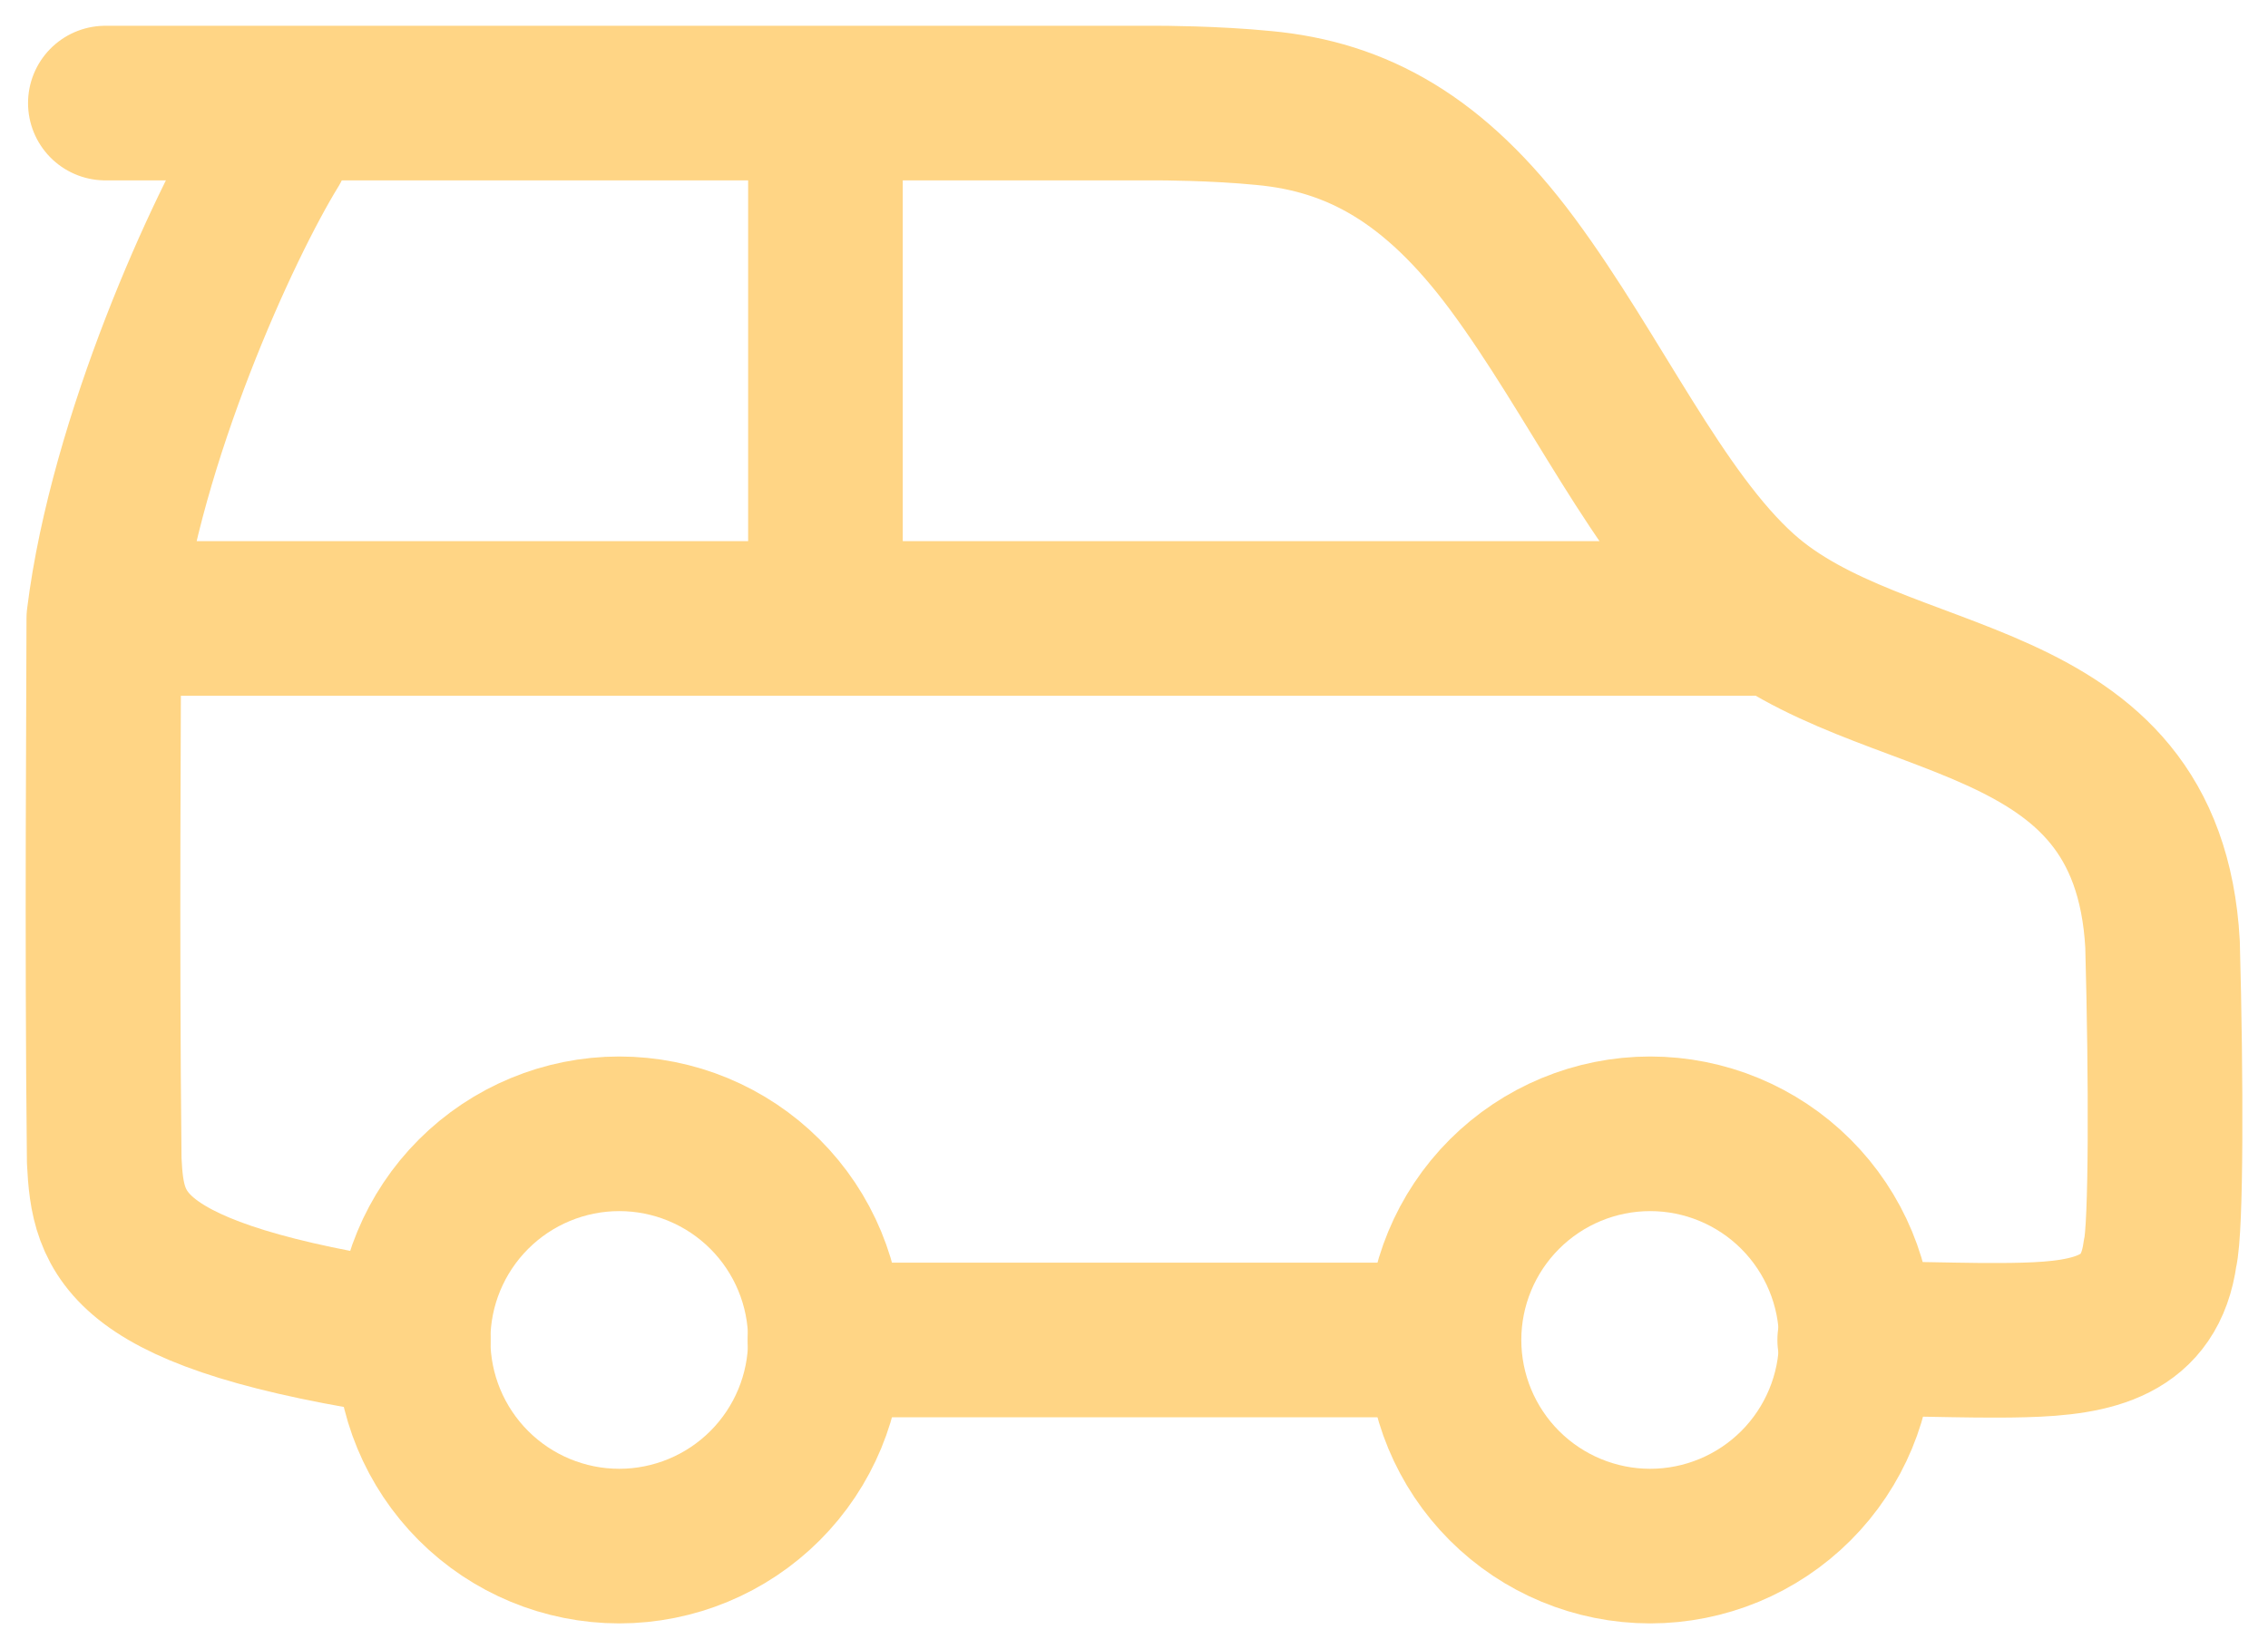
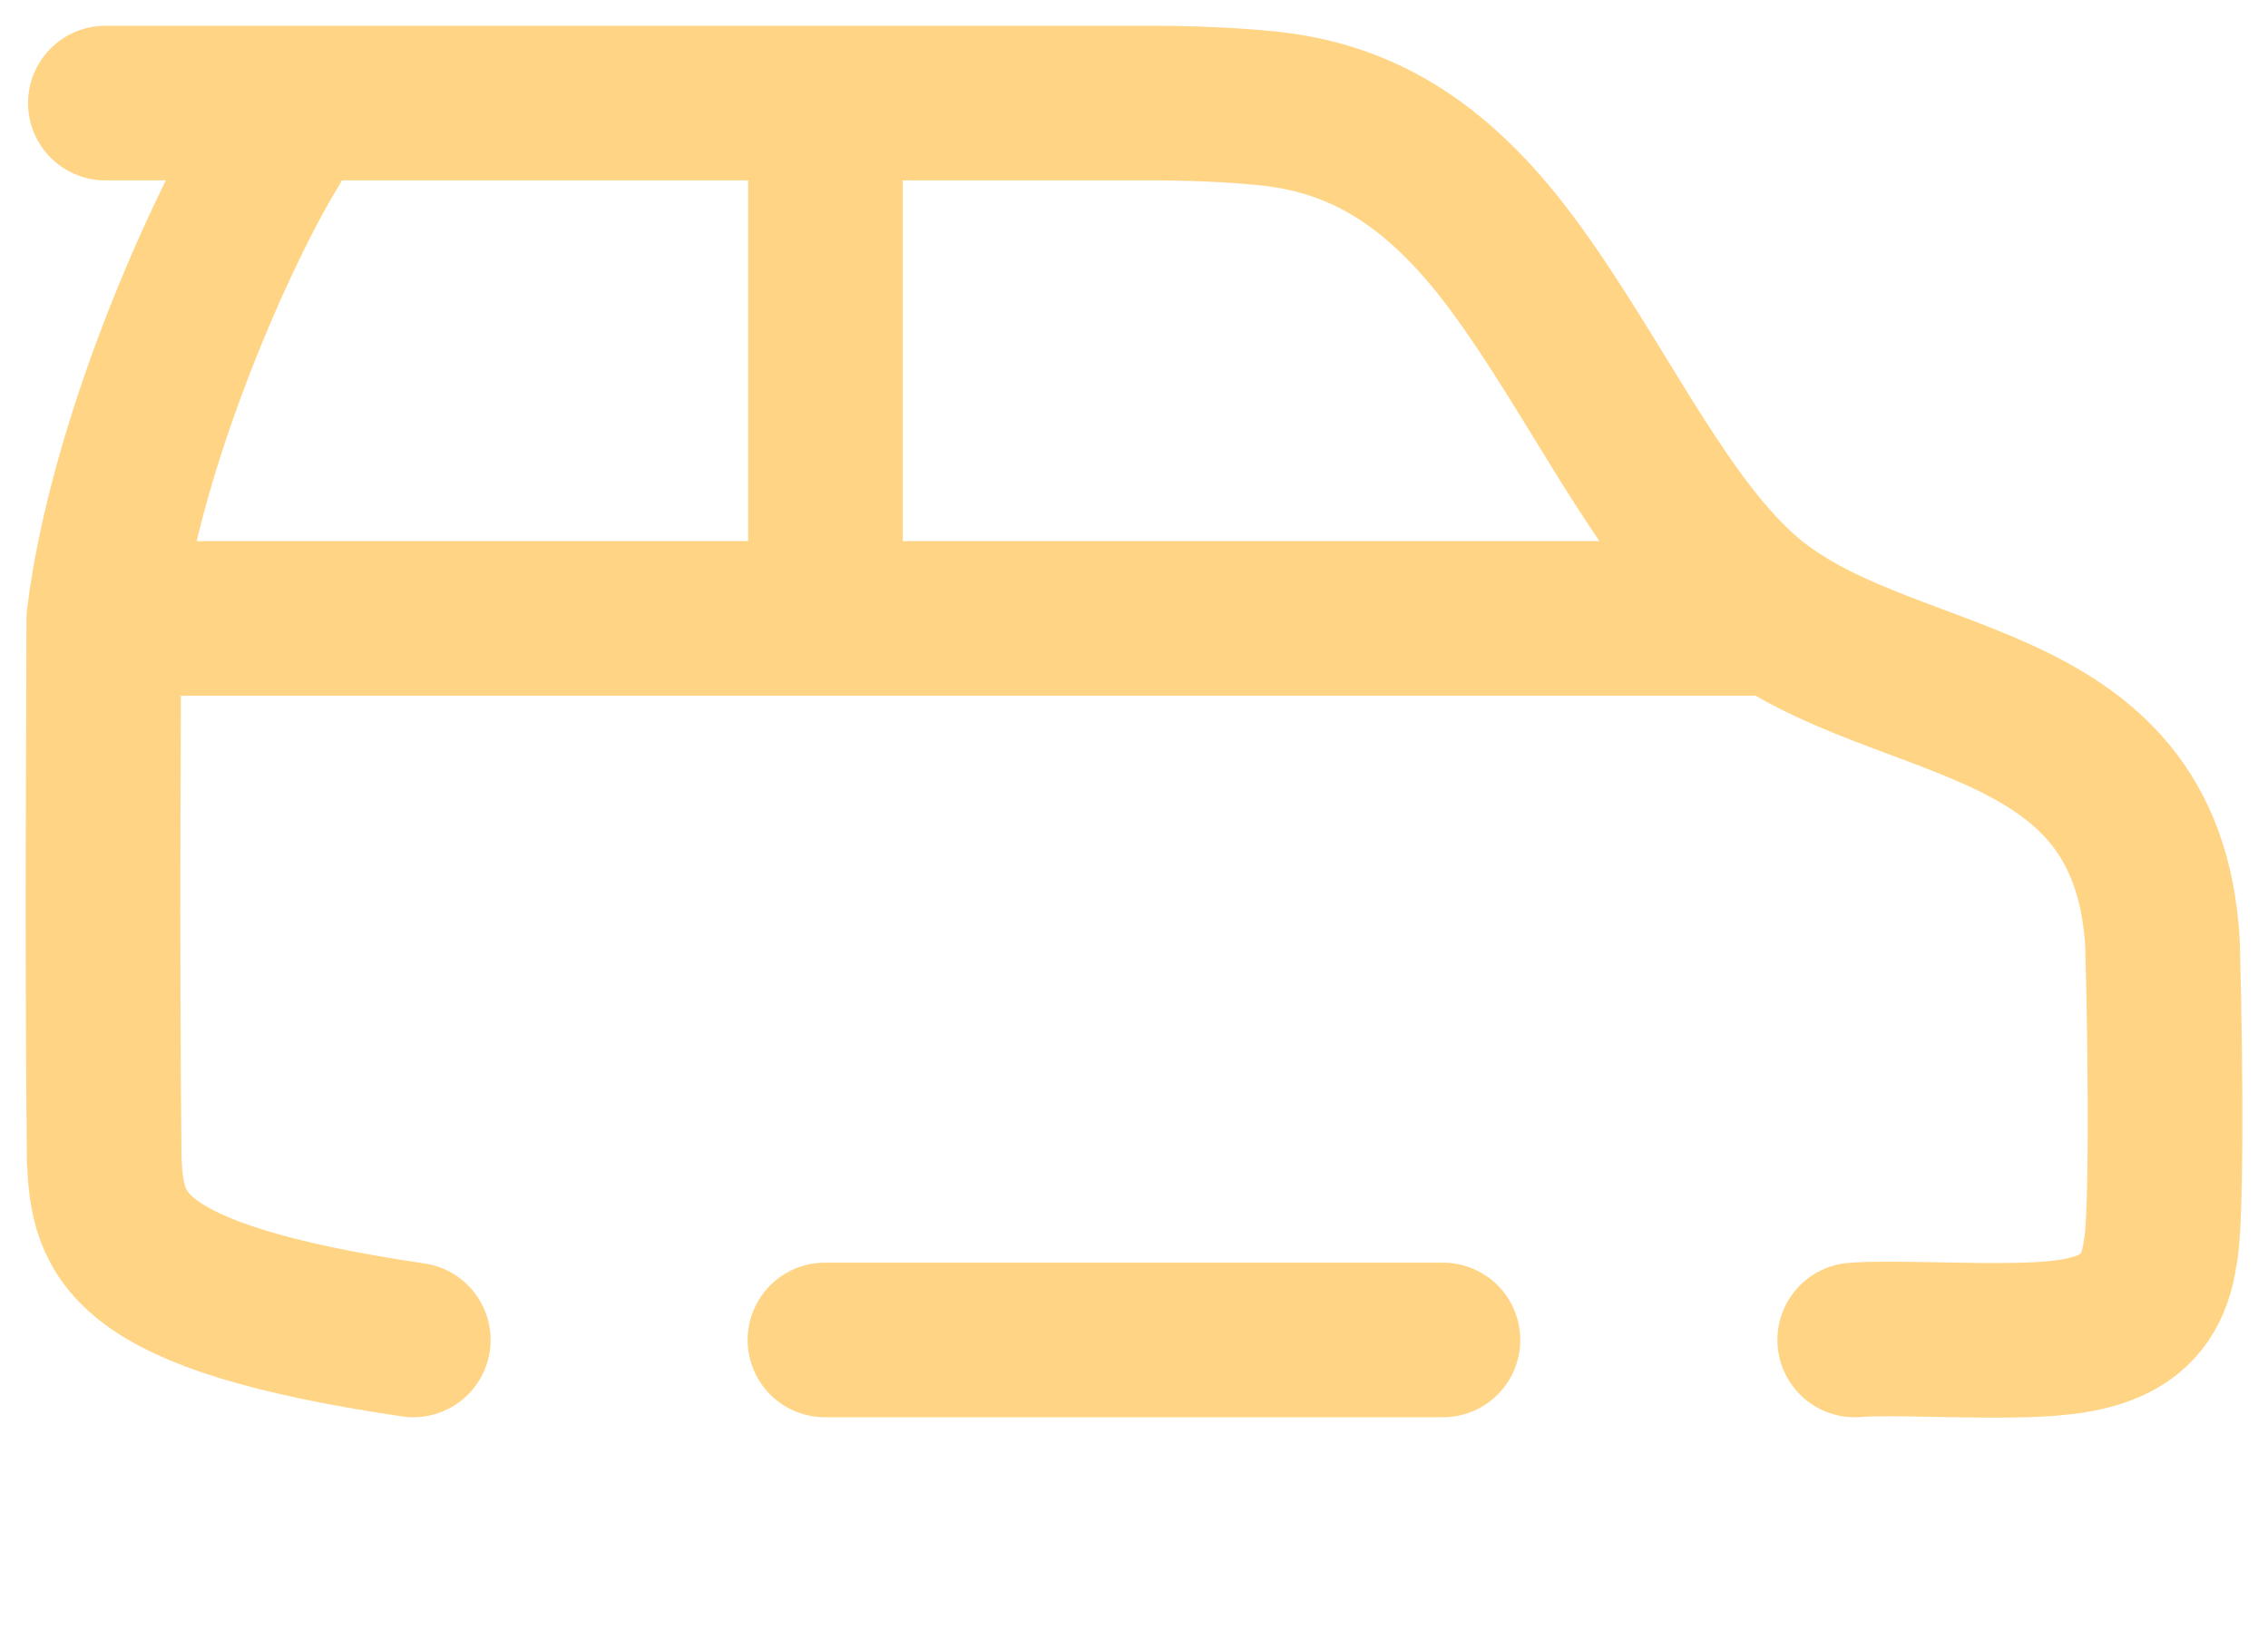
<svg xmlns="http://www.w3.org/2000/svg" width="22" height="16" viewBox="0 0 22 16" fill="none">
  <g id="Group">
-     <path id="Vector" d="M8.007 13C8.007 13.53 7.796 14.039 7.421 14.414C7.046 14.789 6.537 15 6.007 15C5.477 15 4.968 14.789 4.593 14.414C4.218 14.039 4.007 13.53 4.007 13C4.007 12.47 4.218 11.961 4.593 11.586C4.968 11.211 5.477 11 6.007 11C6.537 11 7.046 11.211 7.421 11.586C7.796 11.961 8.007 12.47 8.007 13ZM18.007 13C18.007 13.53 17.796 14.039 17.421 14.414C17.046 14.789 16.537 15 16.007 15C15.477 15 14.968 14.789 14.593 14.414C14.218 14.039 14.007 13.53 14.007 13C14.007 12.47 14.218 11.961 14.593 11.586C14.968 11.211 15.477 11 16.007 11C16.537 11 17.046 11.211 17.421 11.586C17.796 11.961 18.007 12.47 18.007 13Z" stroke="#FFD585" stroke-width="1.5" stroke-linecap="round" stroke-linejoin="round" />
    <path id="Vector_2" d="M1.007 6H17.007M1.007 6C1.007 6.78 0.987 9.04 1.011 11.26C1.047 11.98 1.167 12.58 4.009 13M1.007 6C1.223 4.26 2.162 2.2 2.642 1.42M8.007 6V1M13.997 13H8.002M1.022 1H11.24C11.24 1 11.78 1 12.26 1.048C13.159 1.132 13.914 1.54 14.67 2.56C15.47 3.64 16.084 5.008 16.9 5.74C18.255 6.956 20.833 6.58 20.977 9.16C21.013 10.48 21.013 11.92 20.953 12.16C20.856 12.867 20.311 12.982 19.633 13C19.045 13.016 18.336 12.972 17.991 13" stroke="#FFD585" stroke-width="1.5" stroke-linecap="round" stroke-linejoin="round" />
  </g>
</svg>